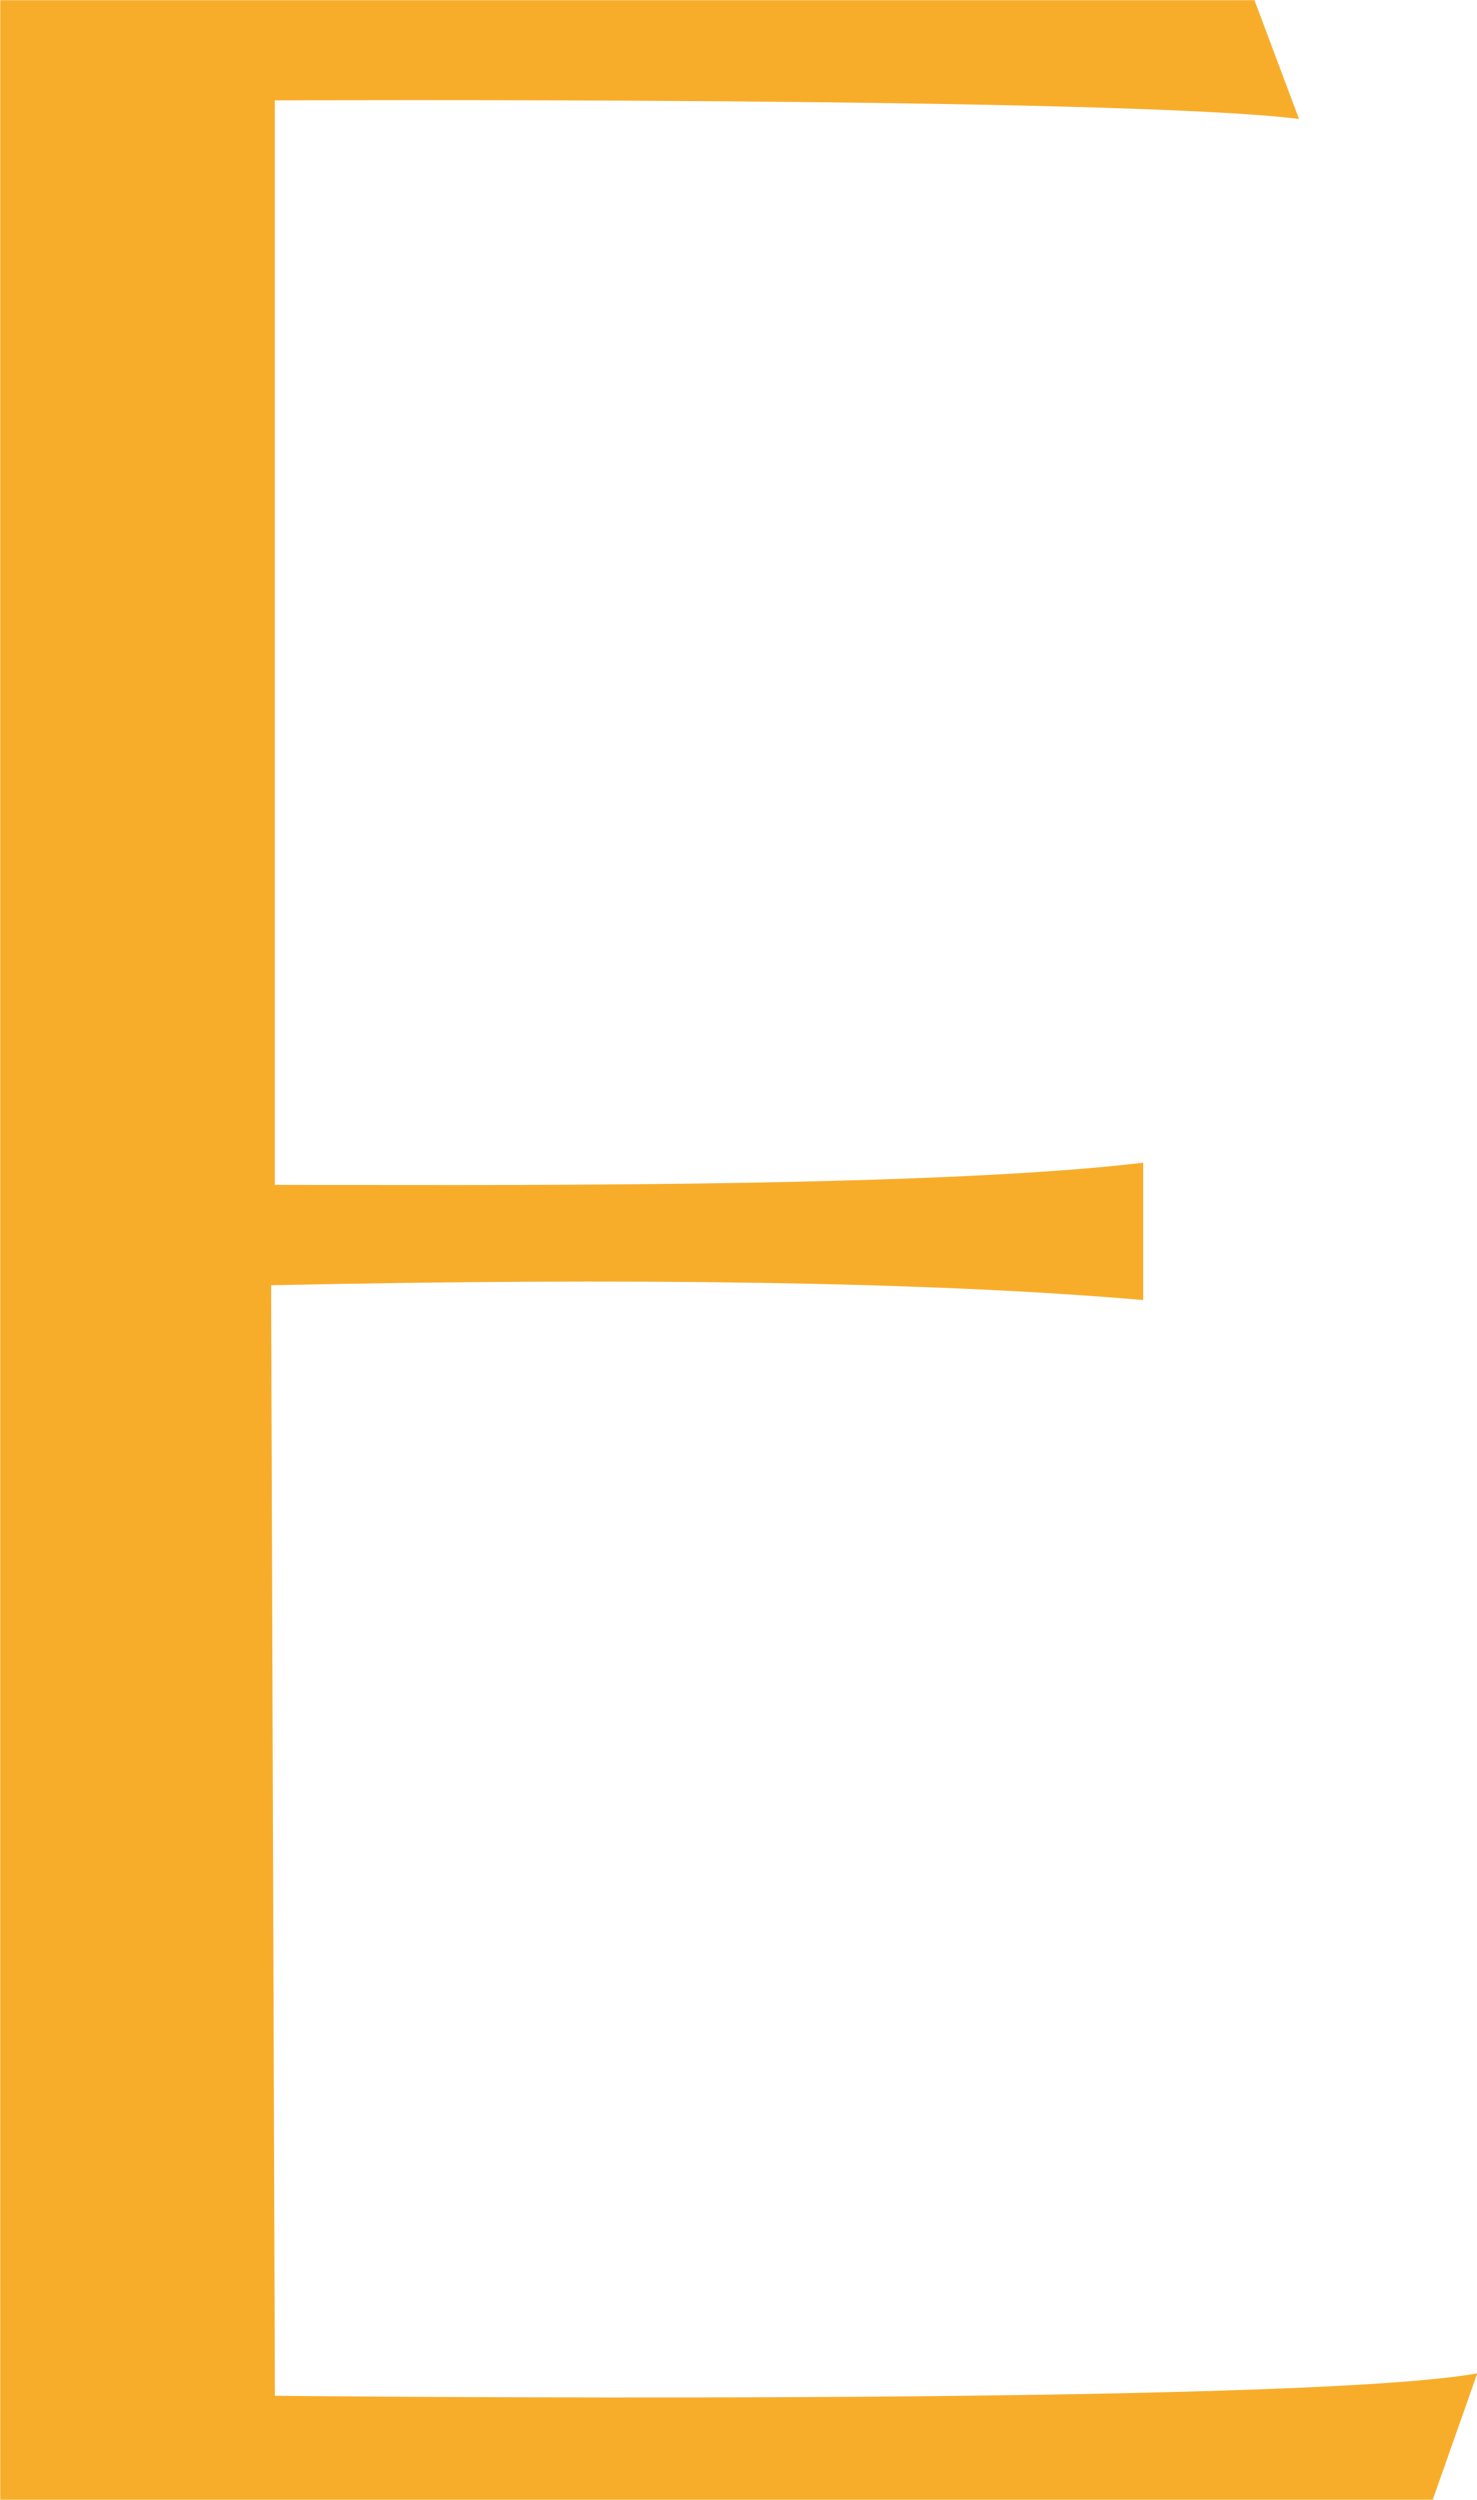
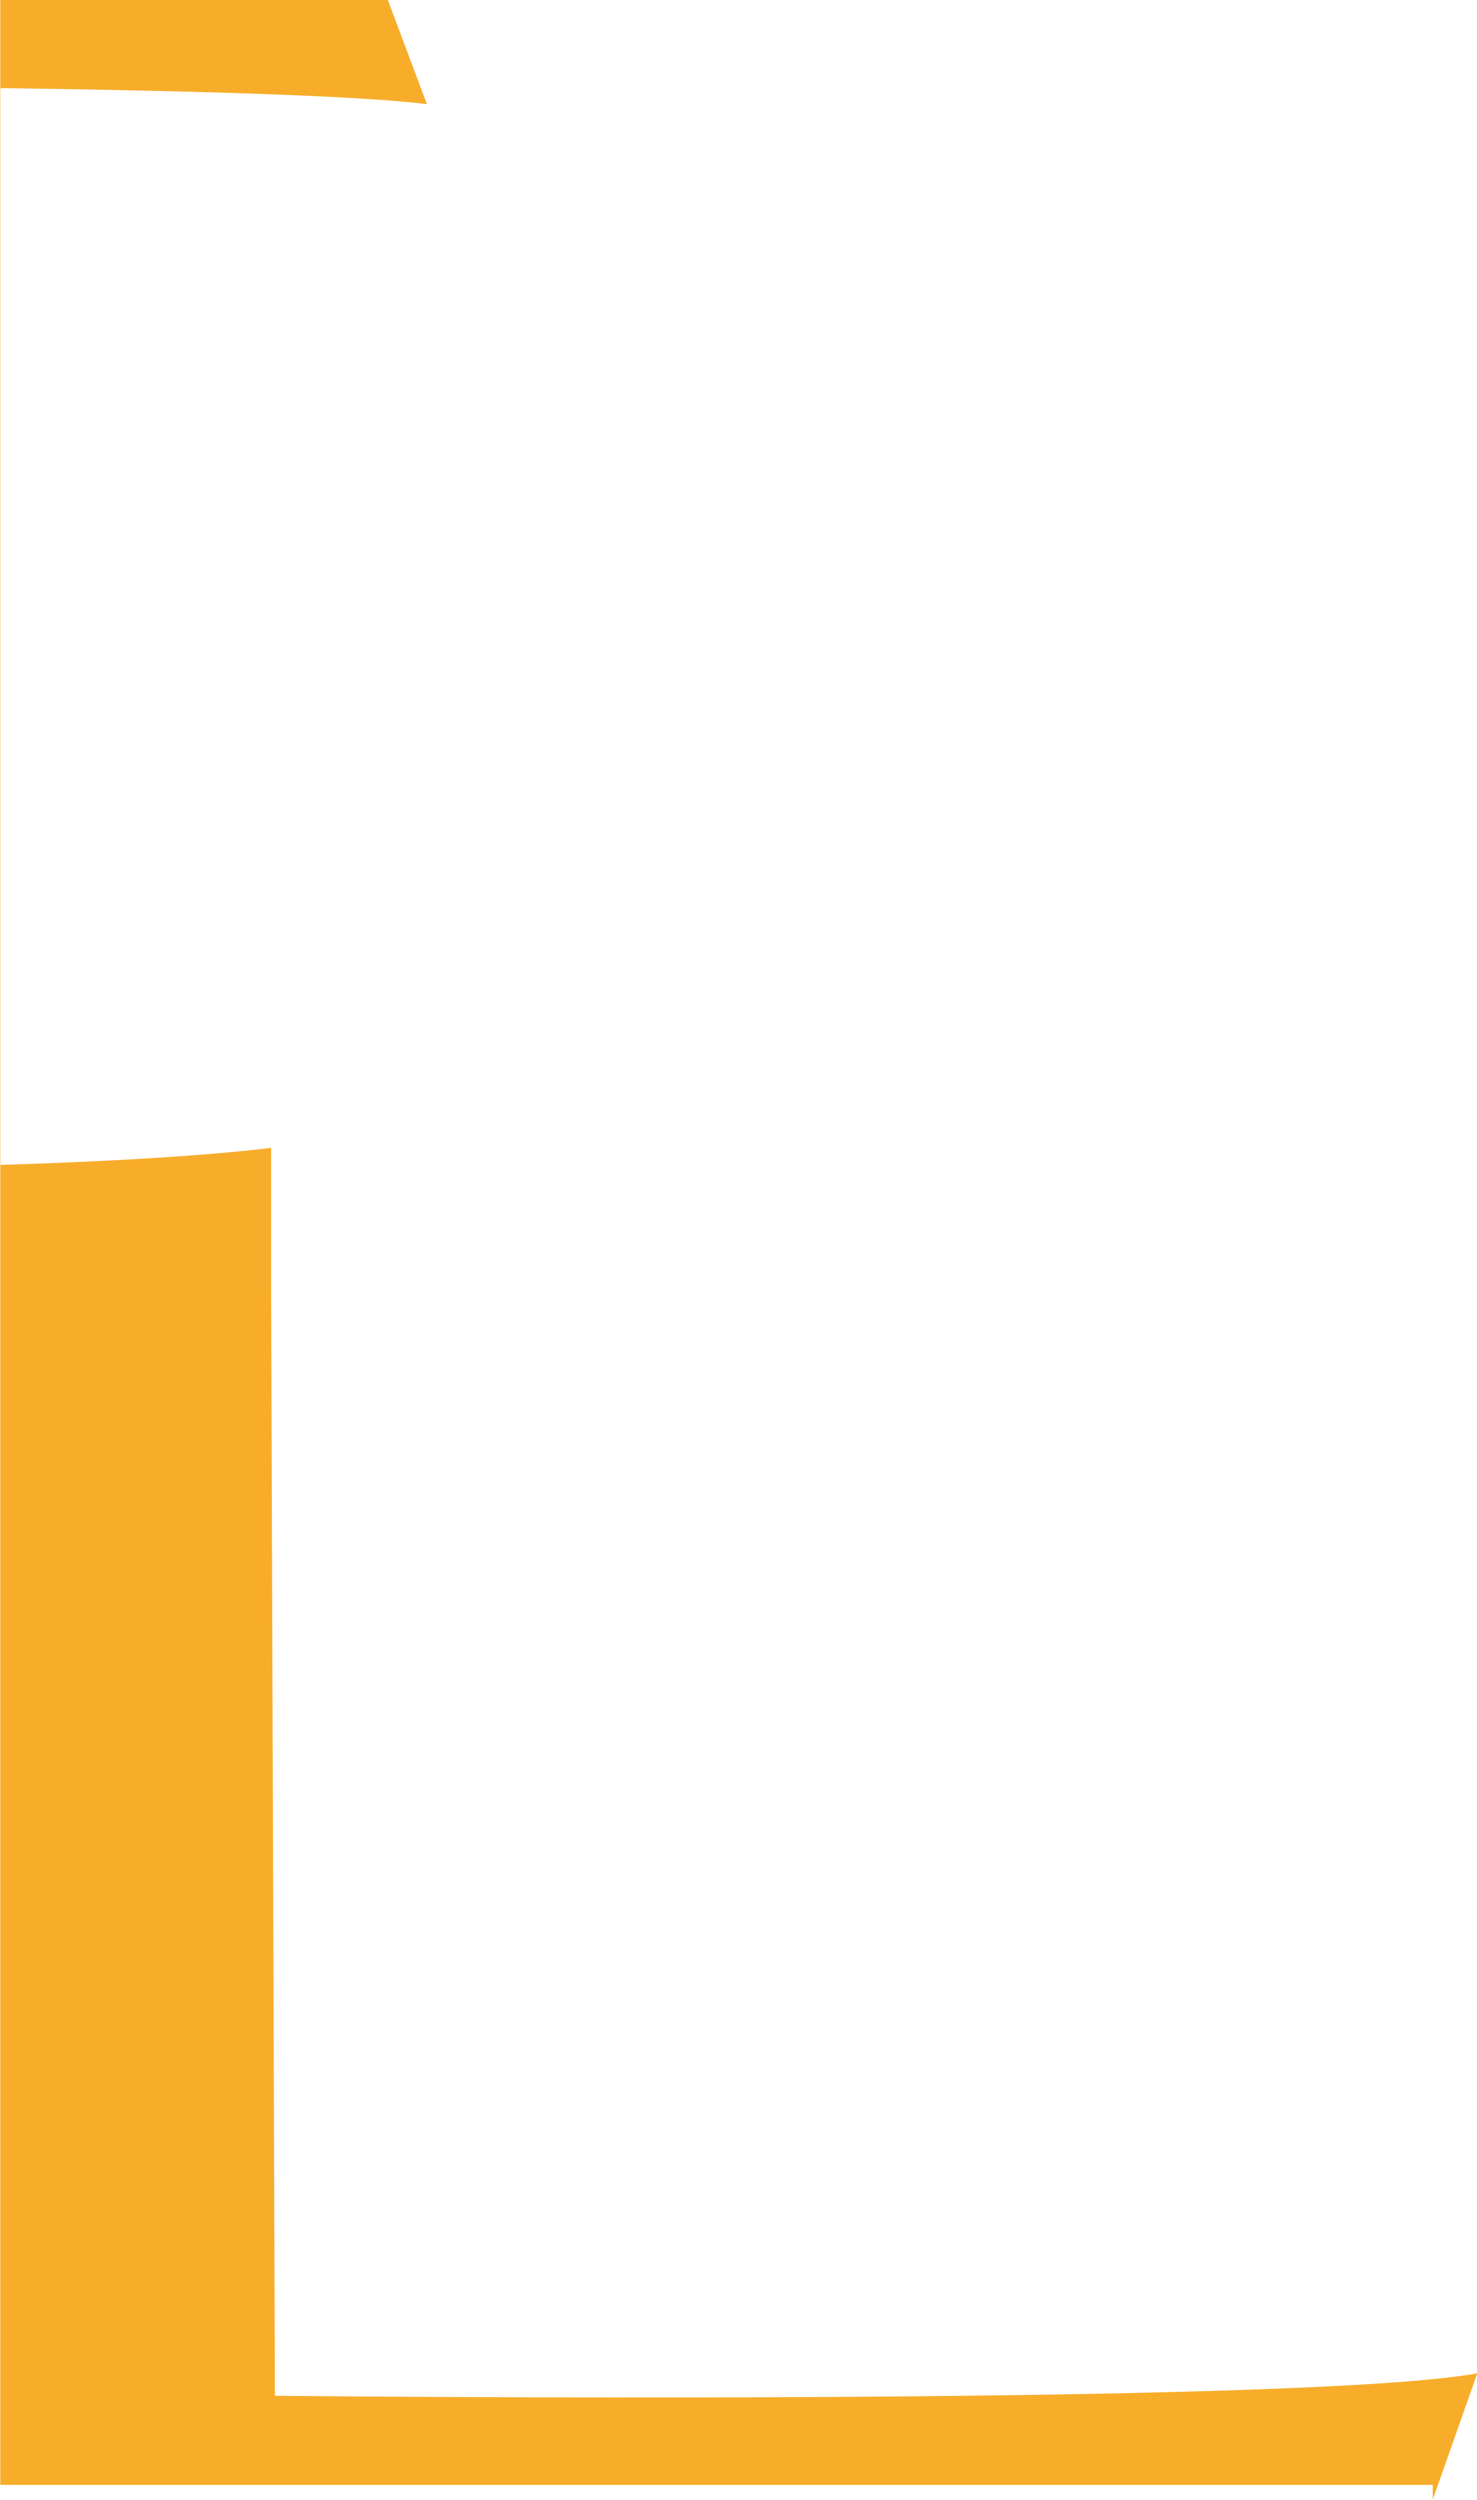
<svg xmlns="http://www.w3.org/2000/svg" width="77.875" height="131.75" viewBox="0 0 77.875 131.75">
  <defs>
    <style>
      .cls-1 {
        fill: #f8ad2a;
        fill-rule: evenodd;
      }
    </style>
  </defs>
-   <path id="ttl_2.svg" class="cls-1" d="M869.291,2318.19l2.348-6.66c-9.783,1.76-63.395,1.18-63.395,1.18l-0.2-58.53c18.784-.4,34.633-0.2,45.981.78v-7.24c-11.348,1.37-36,1.17-45.785,1.17v-57.16s44.611-.2,54,0.98l-2.348-6.26H793.765v131.74h75.526Z" transform="translate(-793.75 -2186.44)" />
+   <path id="ttl_2.svg" class="cls-1" d="M869.291,2318.19l2.348-6.66c-9.783,1.76-63.395,1.18-63.395,1.18l-0.2-58.53v-7.24c-11.348,1.37-36,1.17-45.785,1.17v-57.16s44.611-.2,54,0.98l-2.348-6.26H793.765v131.74h75.526Z" transform="translate(-793.75 -2186.44)" />
</svg>